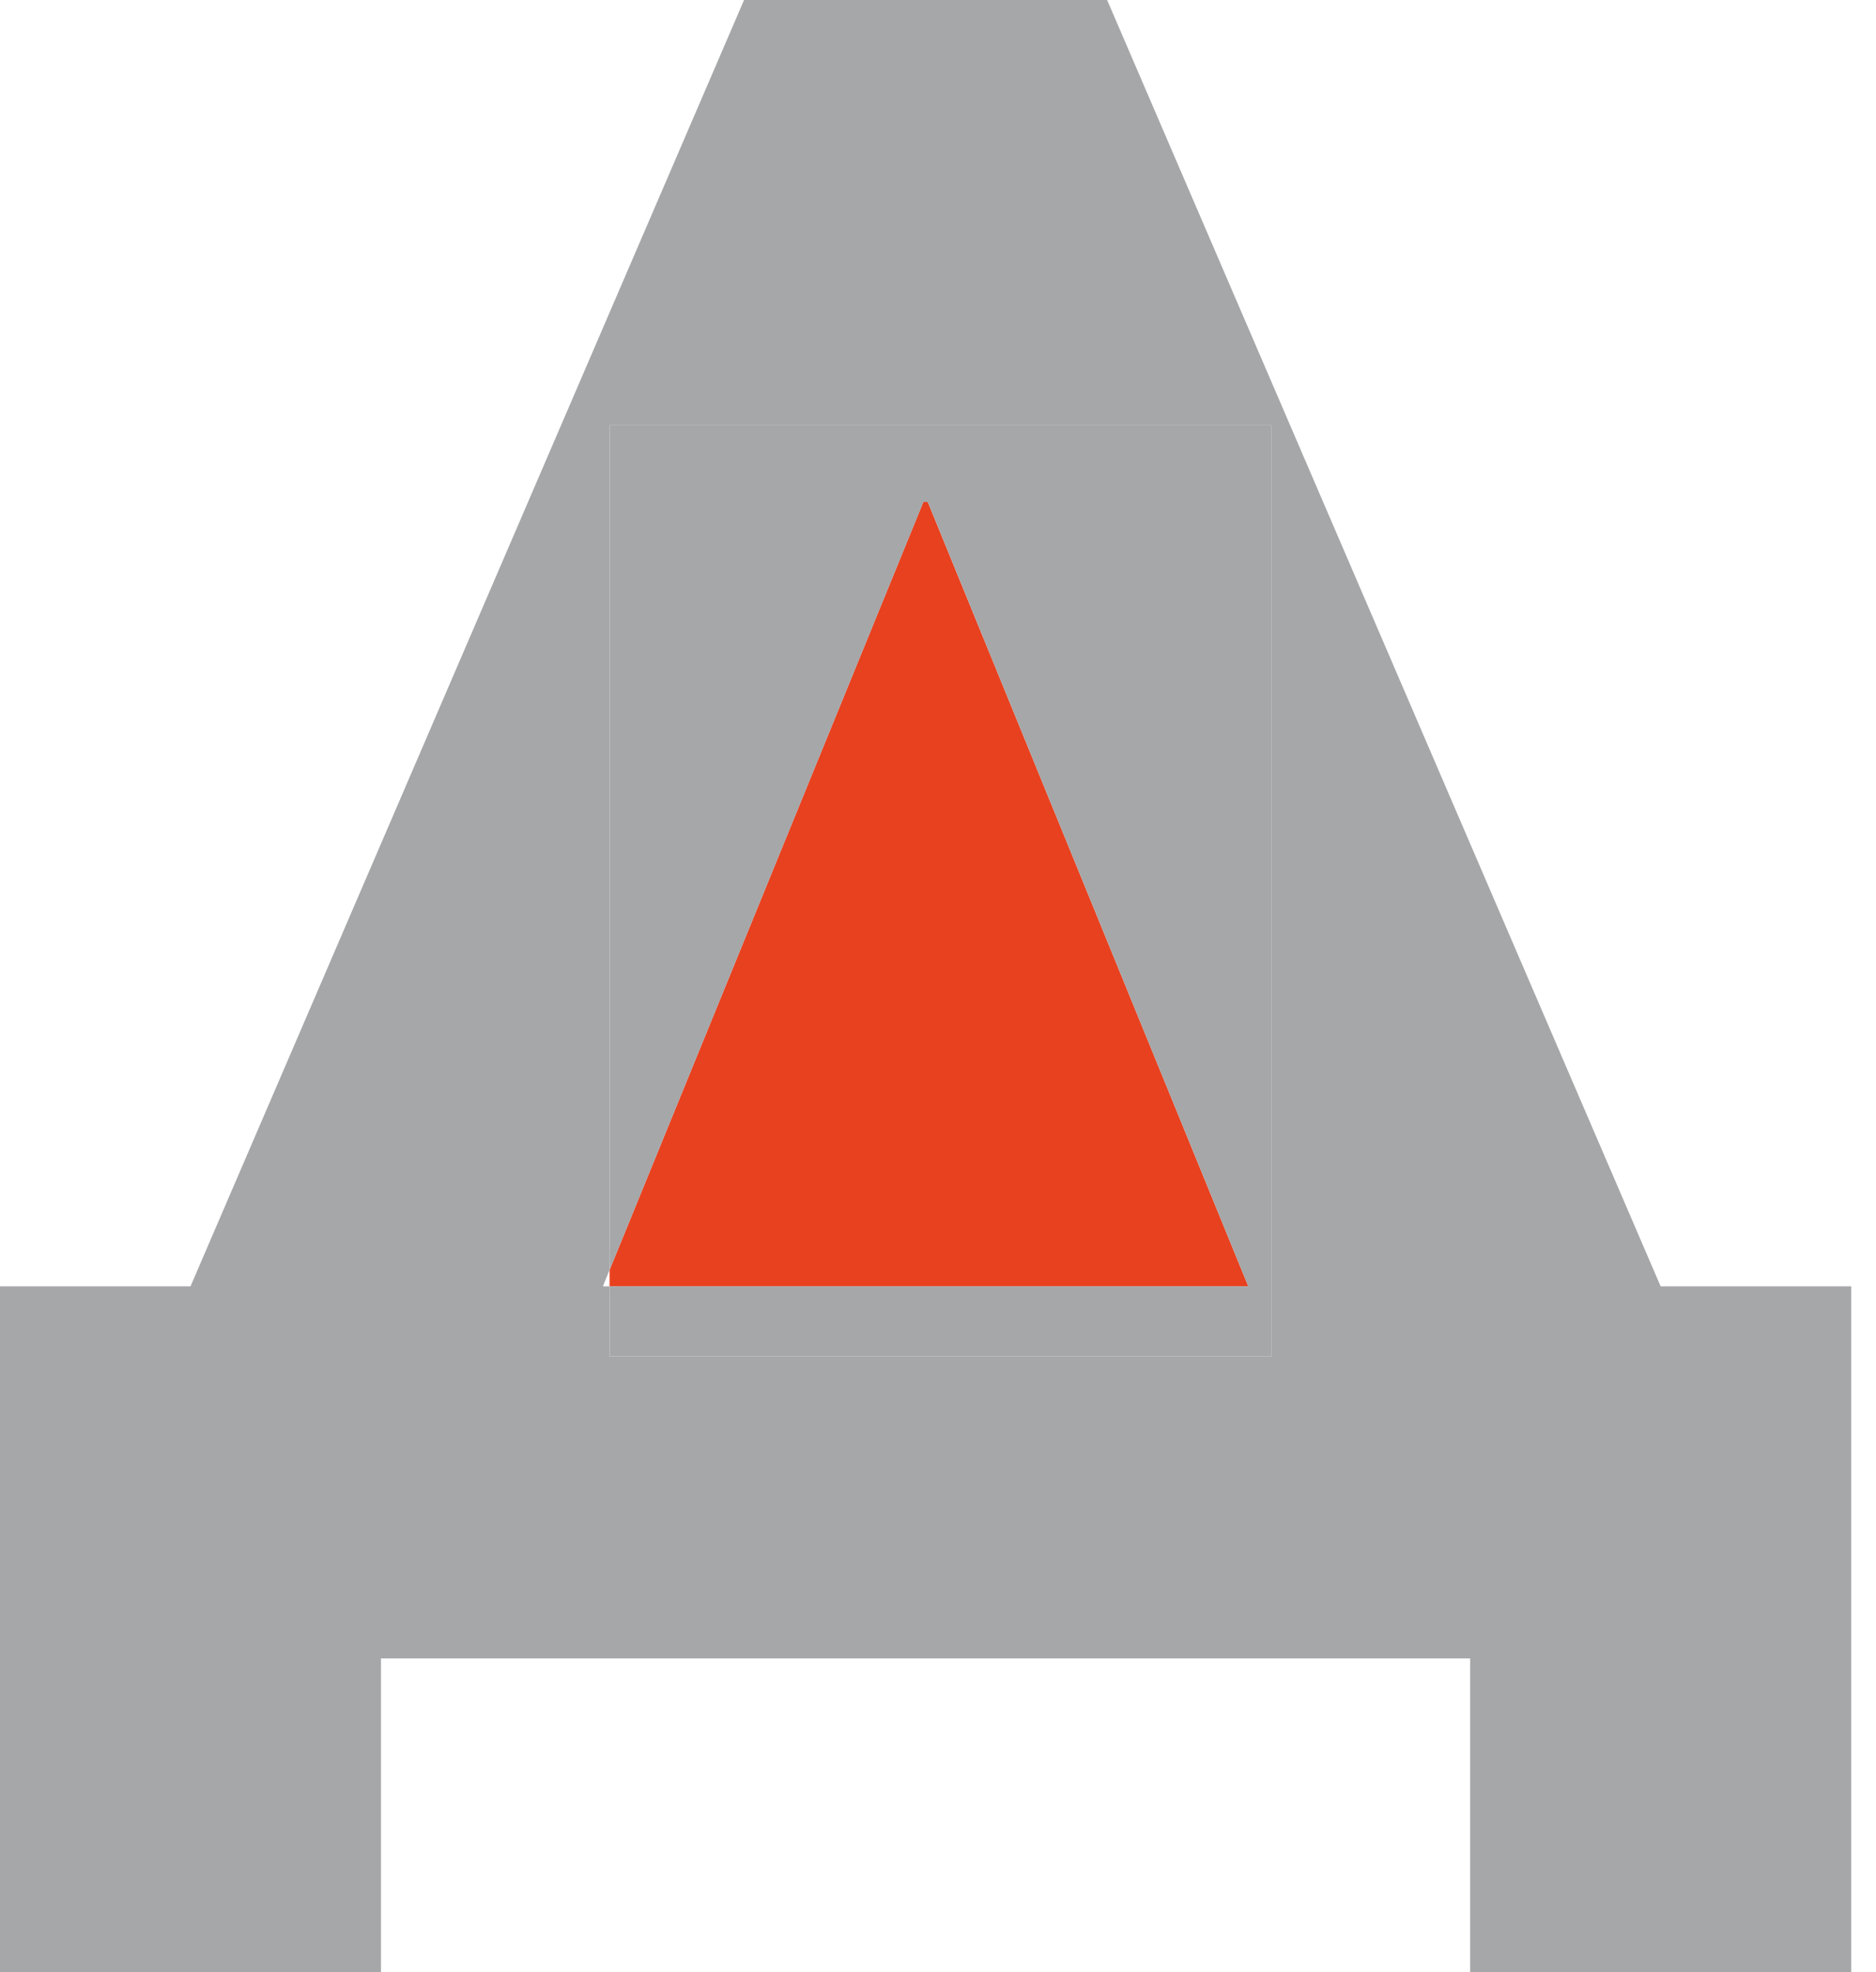
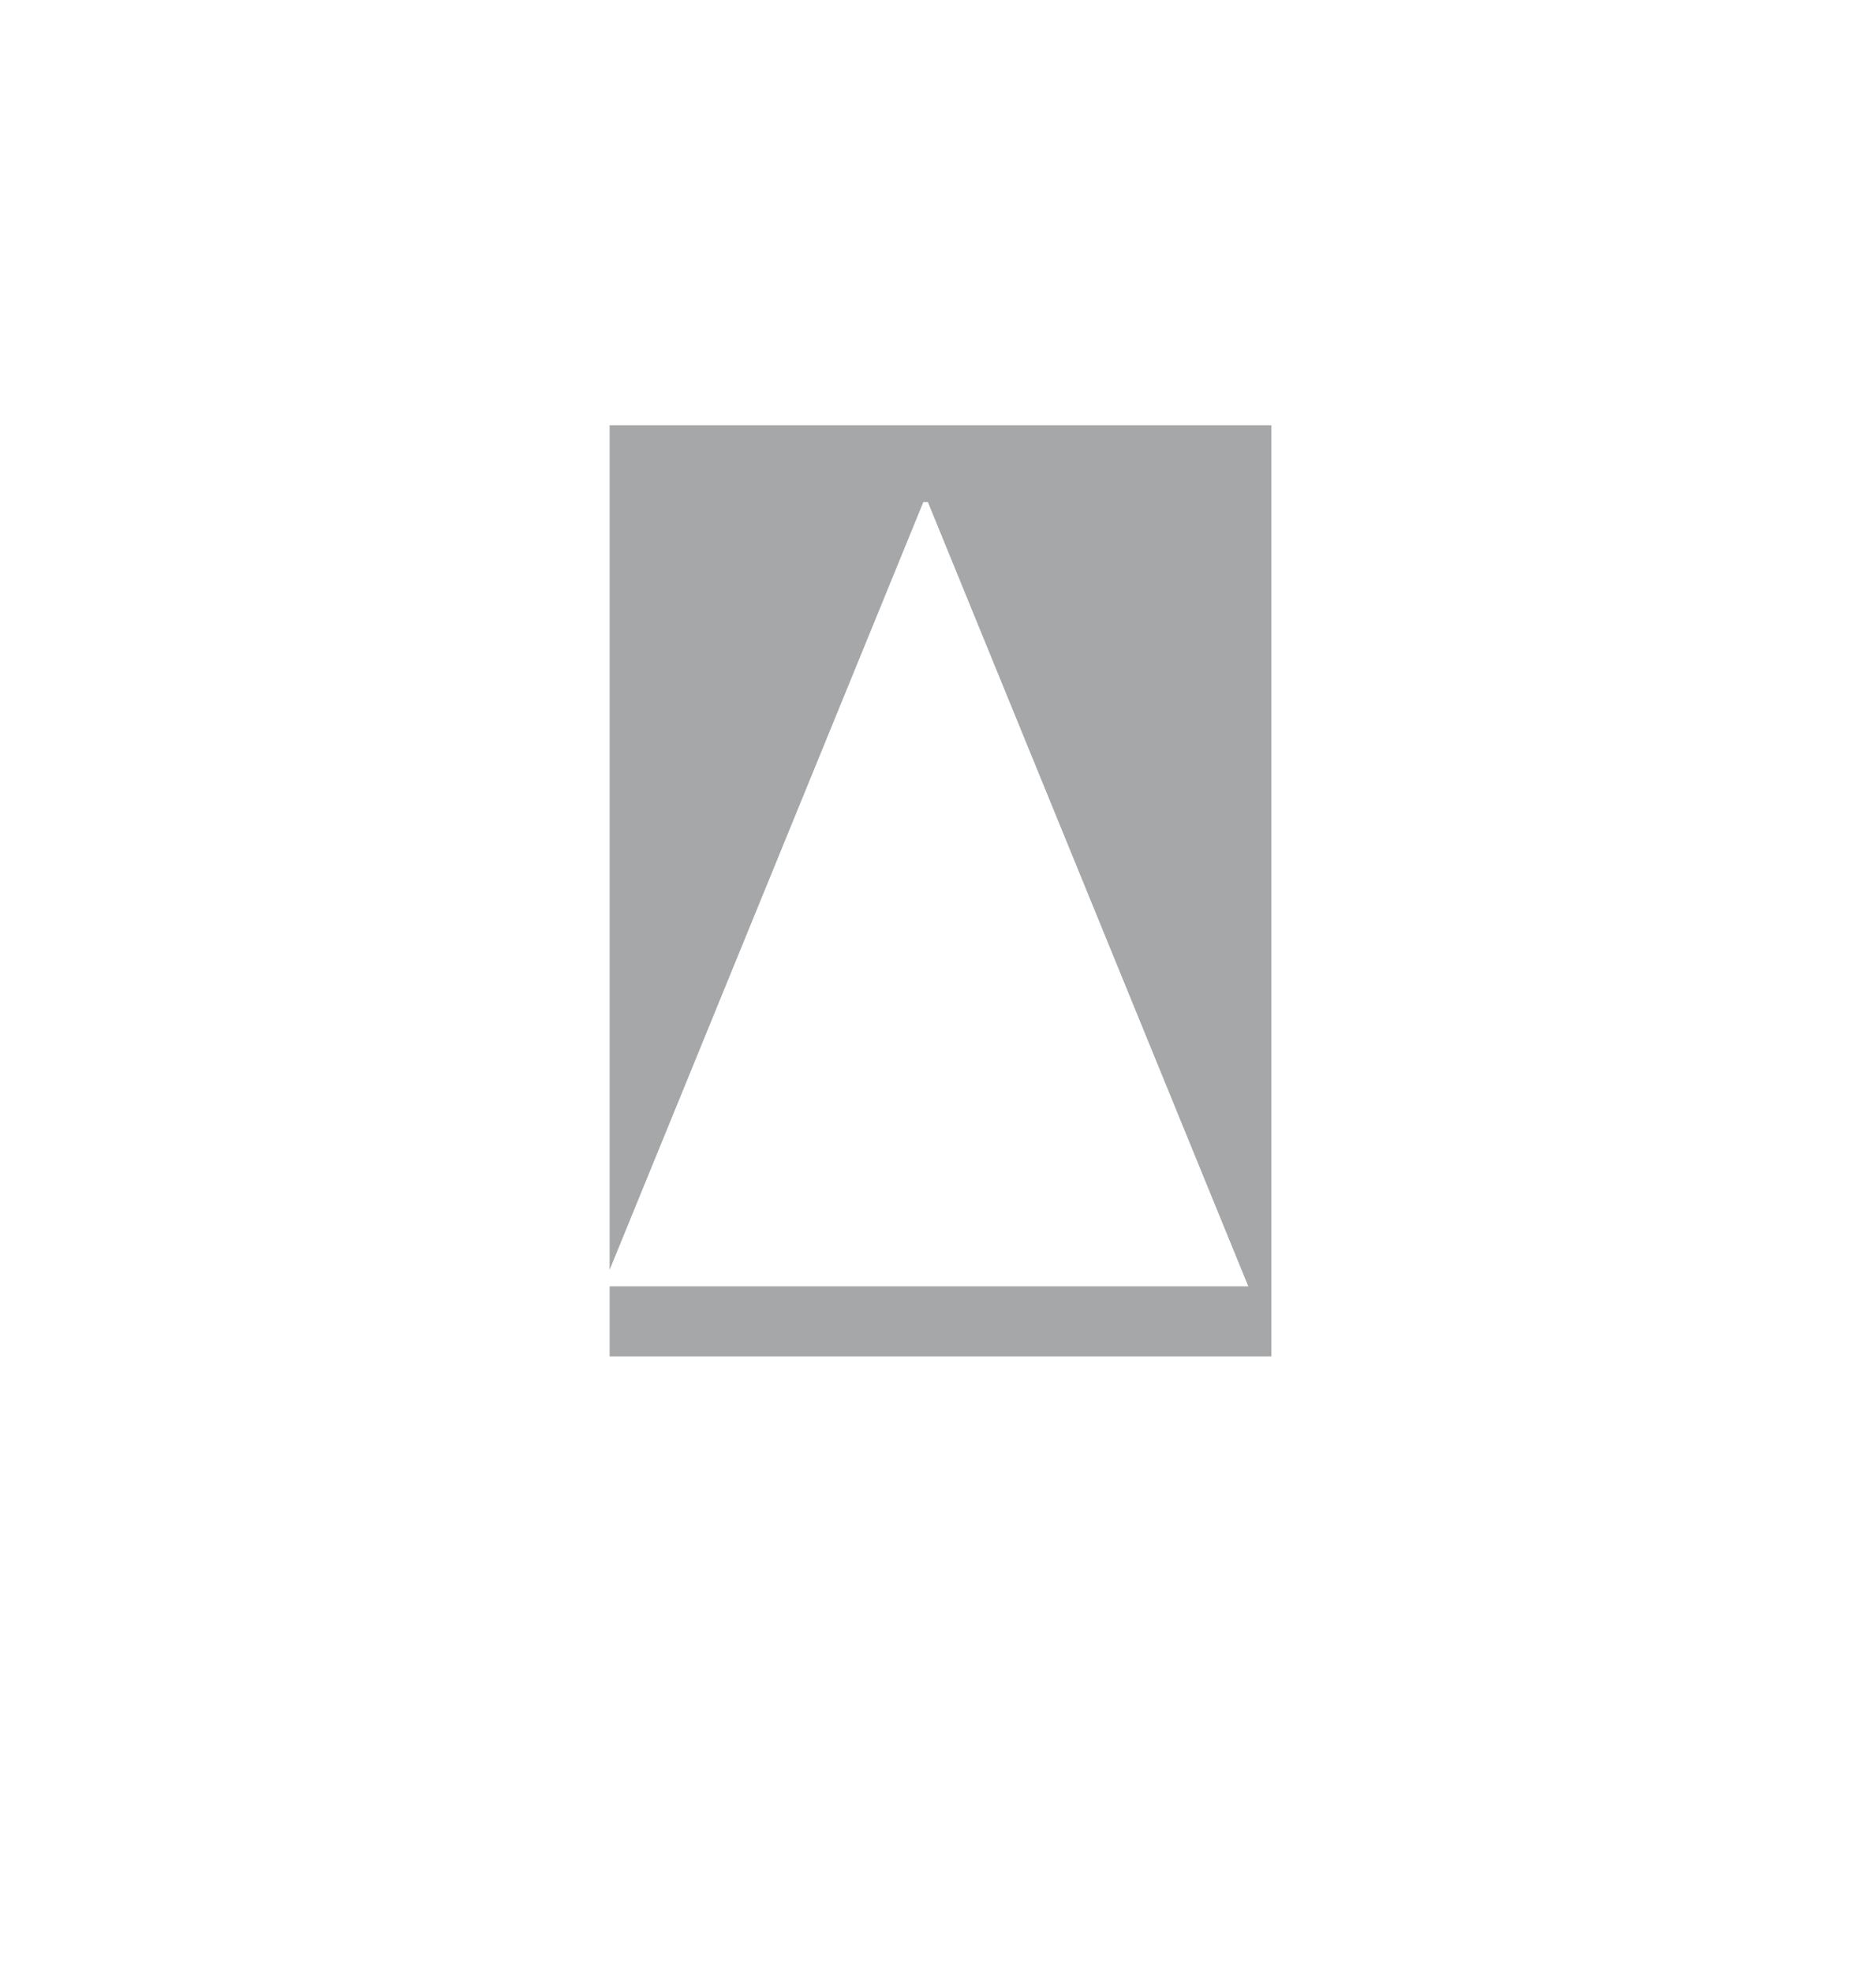
<svg xmlns="http://www.w3.org/2000/svg" width="39" height="41" viewBox="0 0 39 41" fill="none">
-   <path d="M25.951 26.743L19.288 10.436H19.195L12.673 26.4V26.743H25.951Z" fill="#E8411F" />
-   <path d="M12.673 26.4V8.842H26.431V28.199H12.673V26.743H12.533L12.673 26.4ZM7.92 34.477H30.563V41H38.484V26.743H34.523L23.016 0H15.468L3.96 26.743H0V41H7.92V34.477Z" fill="#A5A7A9" />
  <path d="M19.289 10.436L25.951 26.743H12.673V28.199H26.431V8.842H12.673V26.4L19.196 10.436H19.289Z" fill="#A5A7A9" />
</svg>